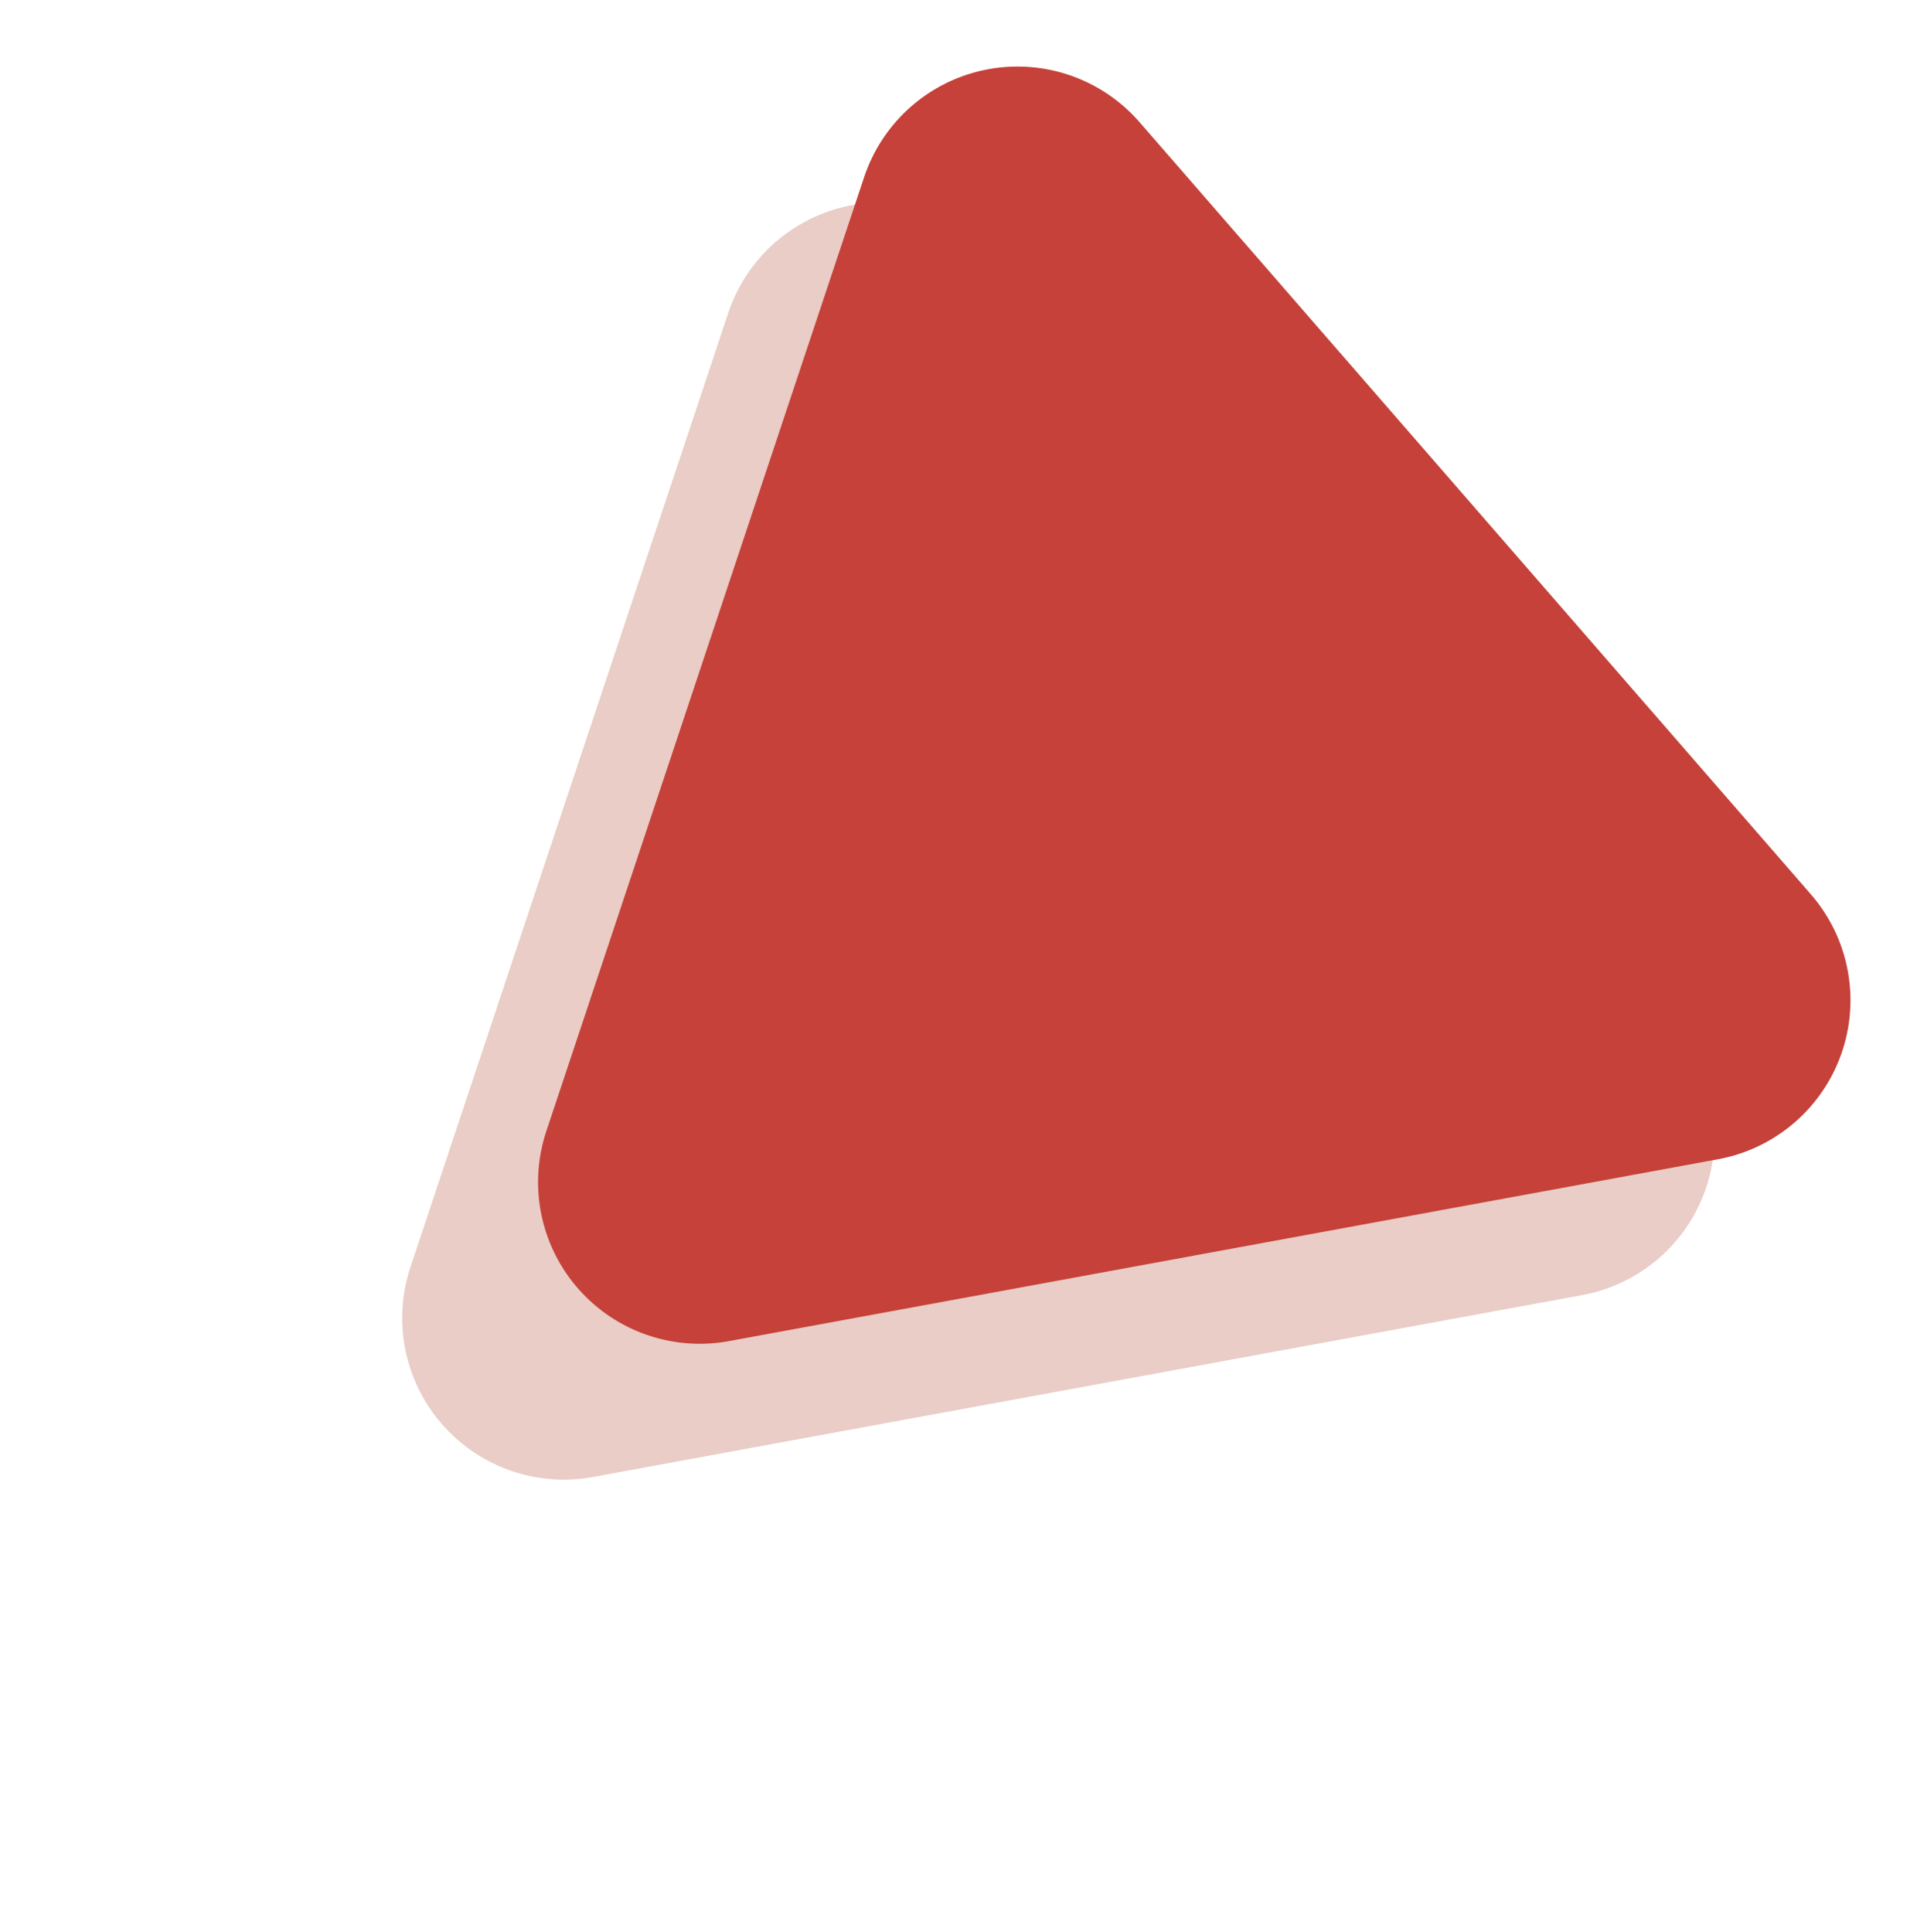
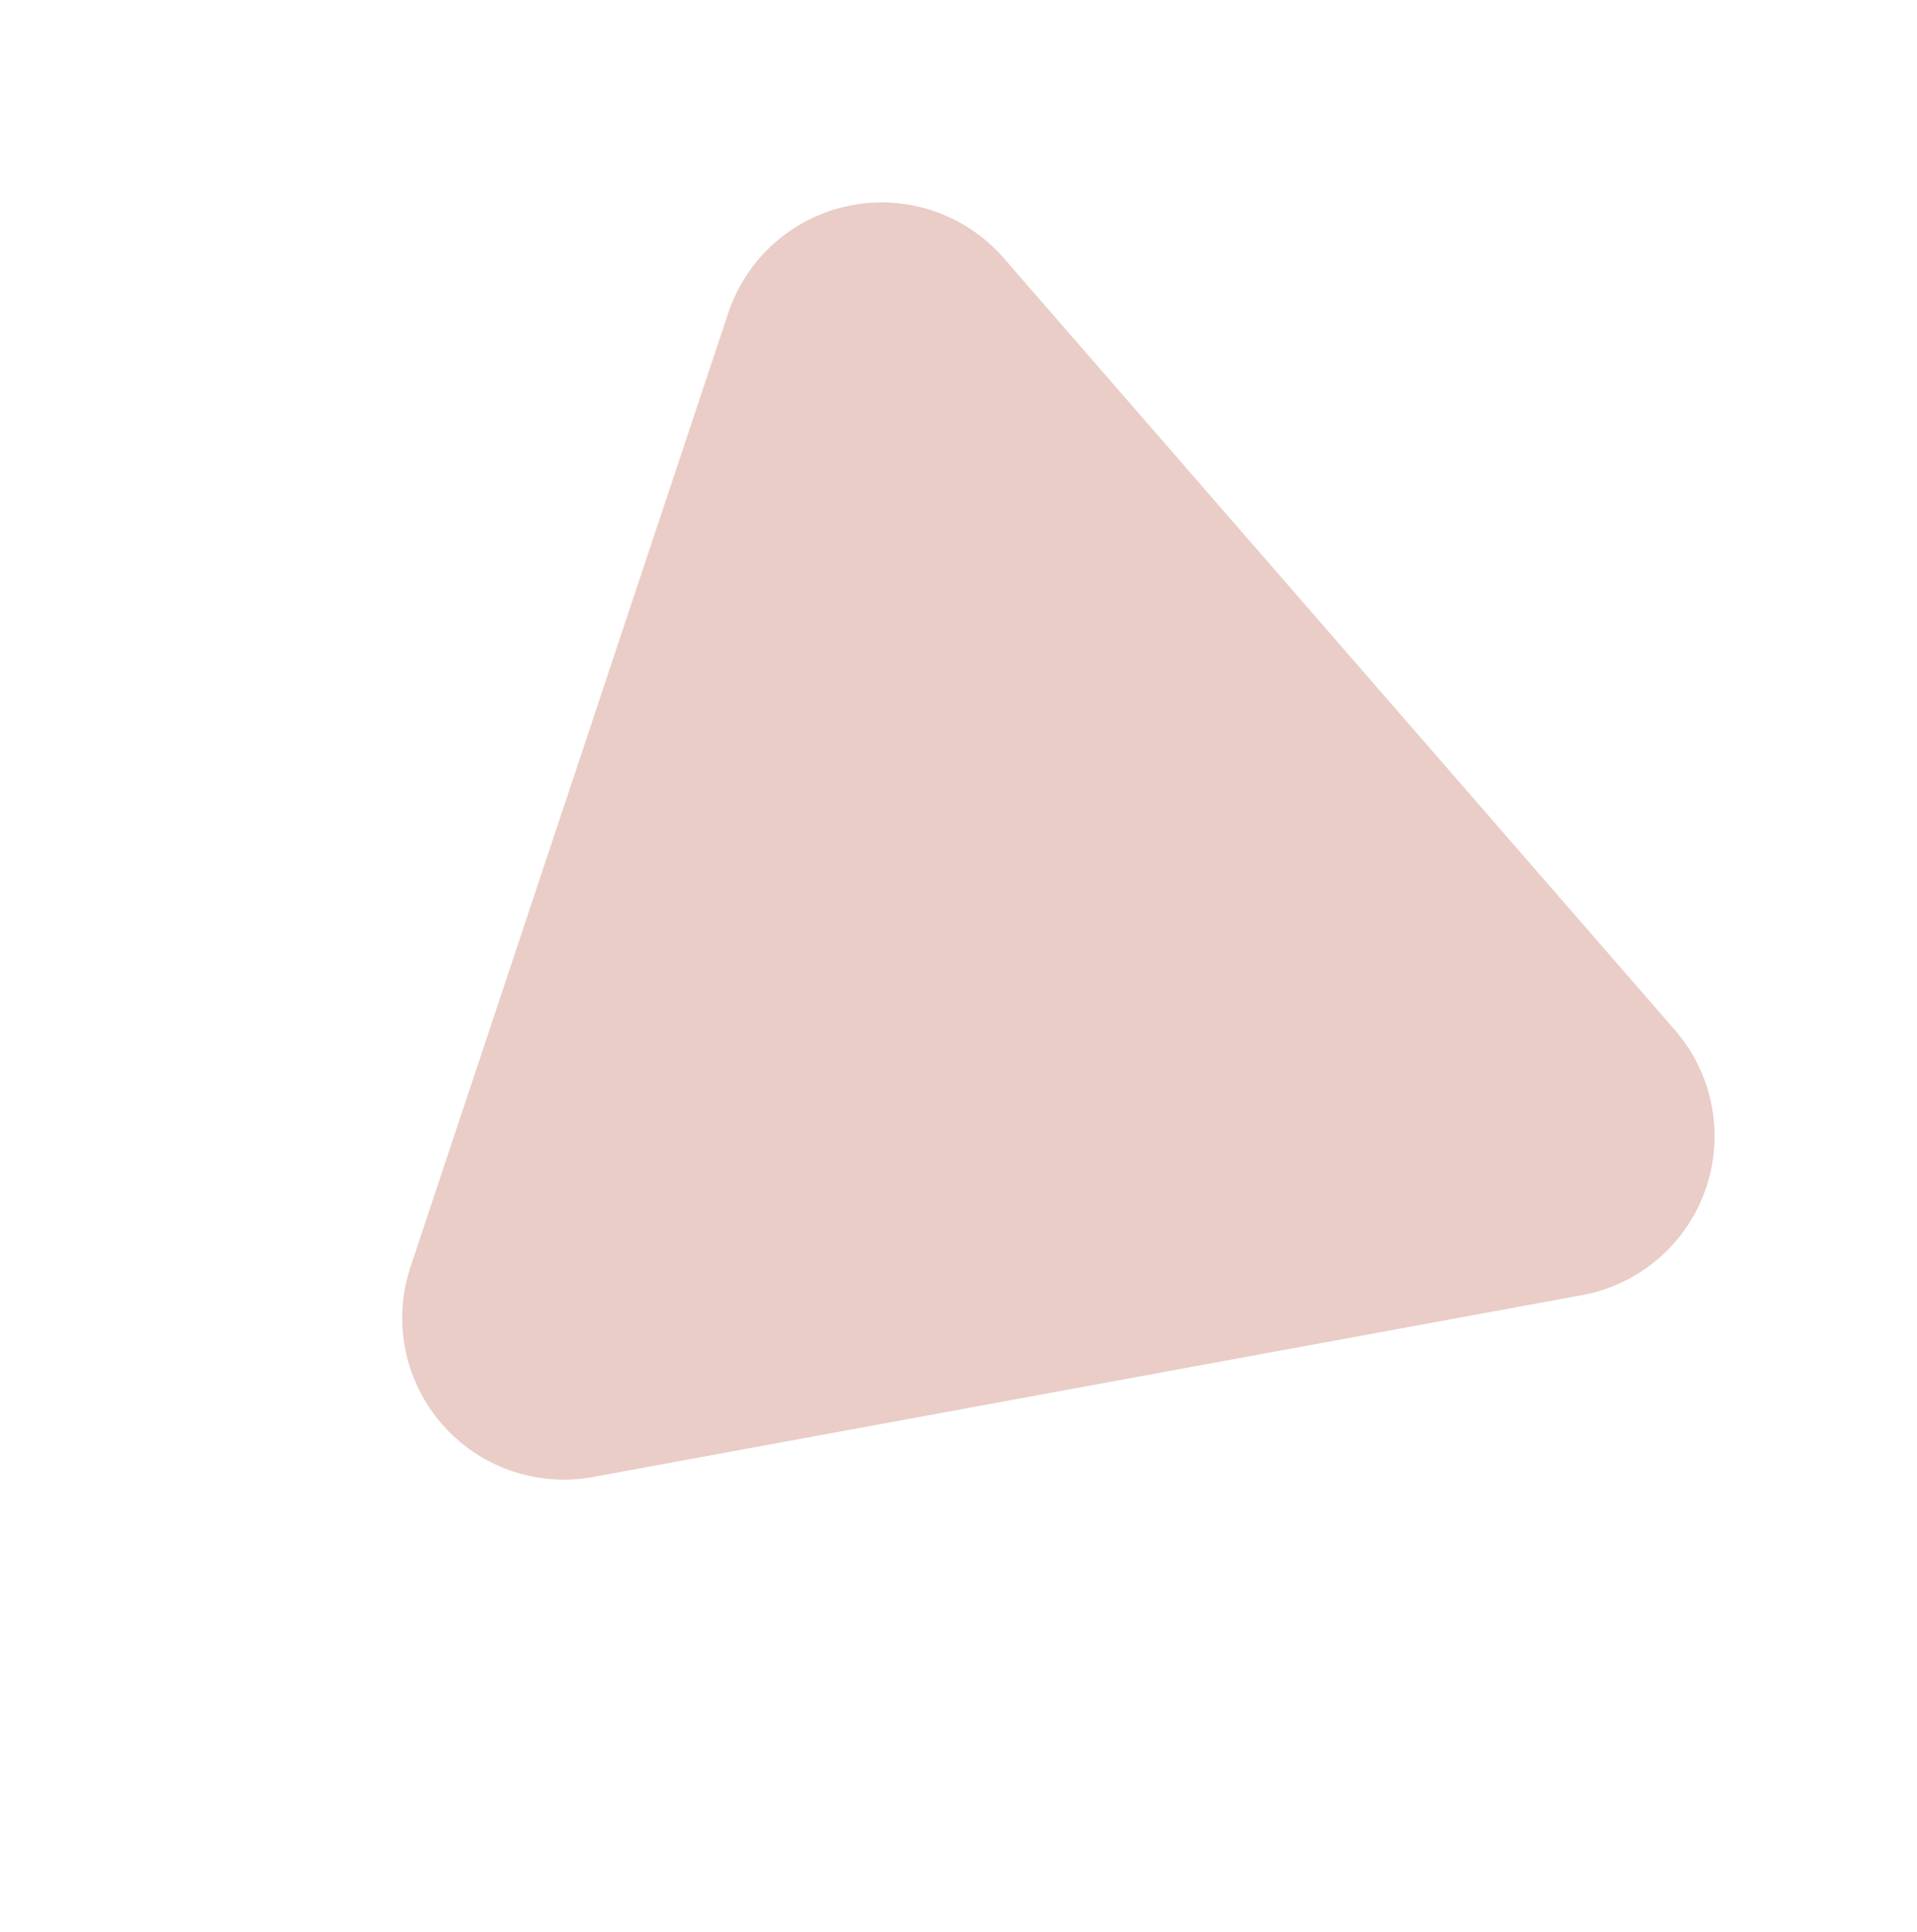
<svg xmlns="http://www.w3.org/2000/svg" width="166.002" height="167.351" viewBox="0 0 166.002 167.351">
  <g id="Group_202" data-name="Group 202" transform="translate(-1287.1 -6120.39)">
    <path id="Path_557" data-name="Path 557" d="M56.781,20.4a14,14,0,0,1,24.106,0l44.3,74.969a14,14,0,0,1-12.053,21.122h-88.6A14,14,0,0,1,12.481,95.367Z" transform="translate(1360.318 6304.545) rotate(-131)" fill="#e9cdc6" />
-     <path id="Path_556" data-name="Path 556" d="M56.781,20.4a14,14,0,0,1,24.106,0l44.3,74.969a14,14,0,0,1-12.053,21.122h-88.6A14,14,0,0,1,12.481,95.367Z" transform="translate(1372.084 6292.779) rotate(-131)" fill="#c54139" />
  </g>
</svg>